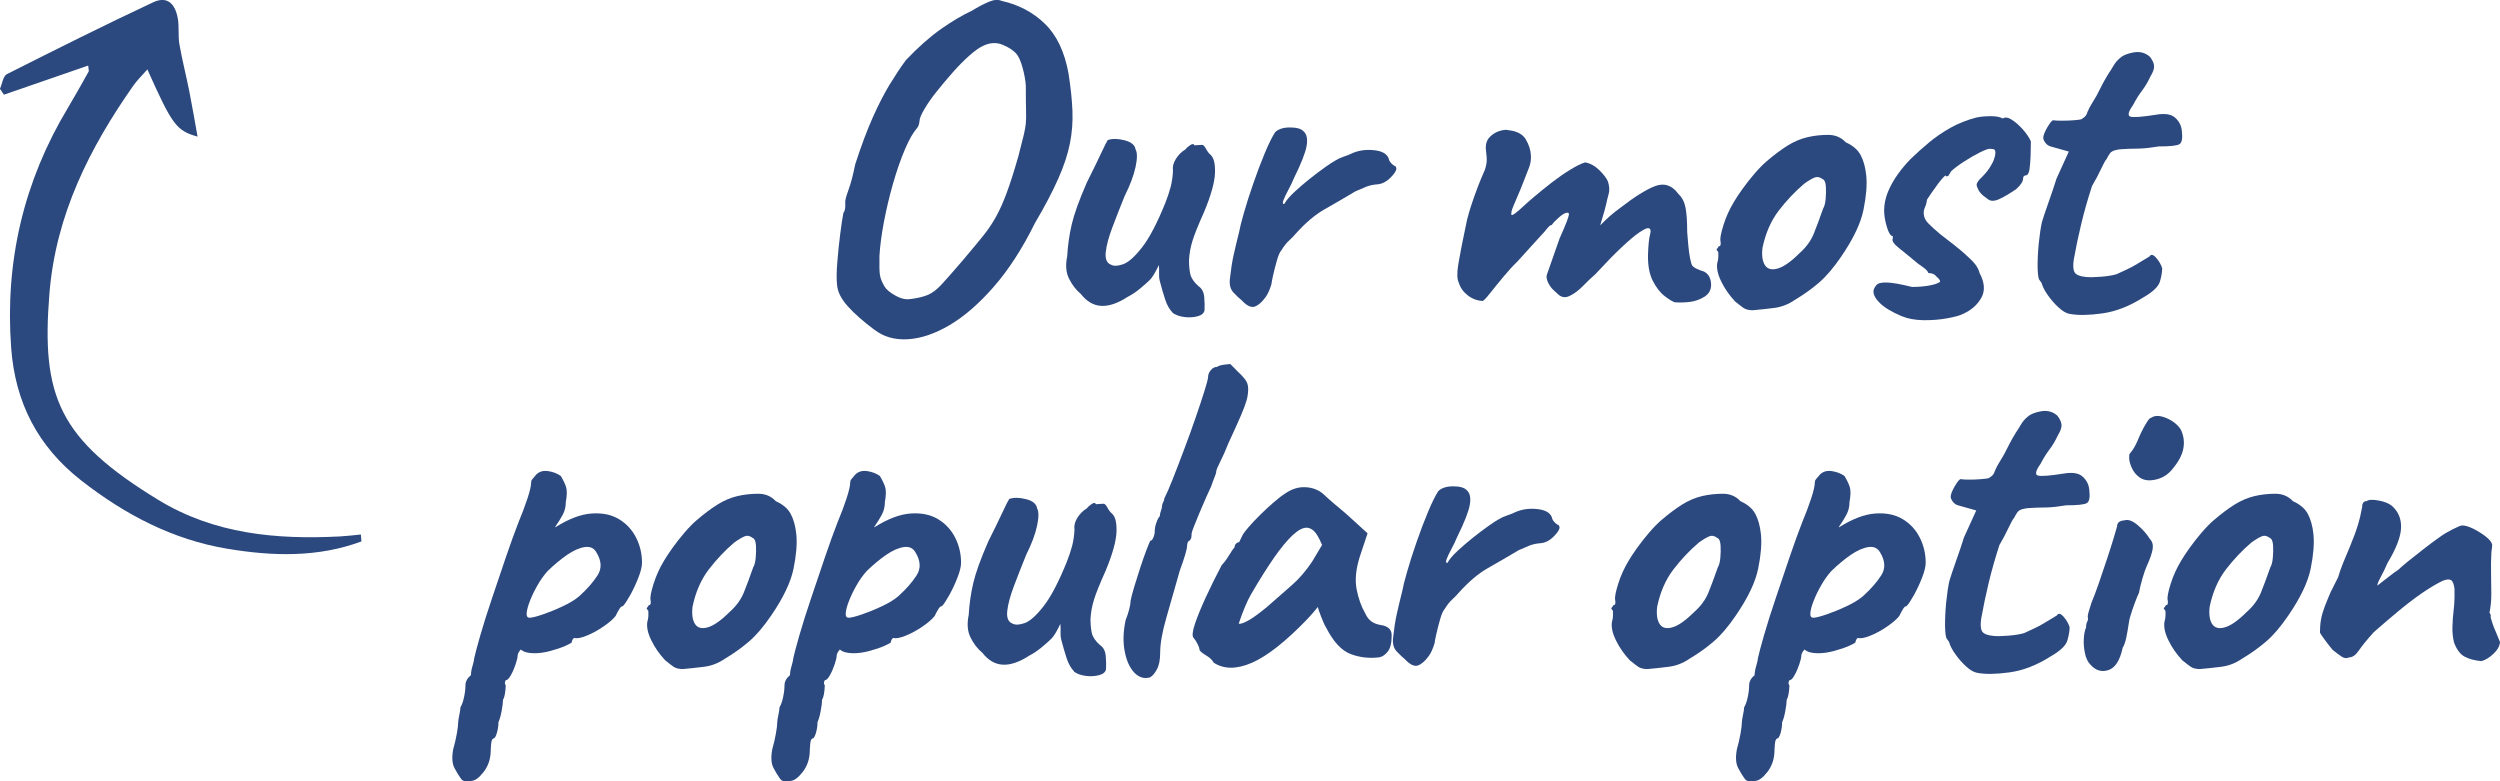
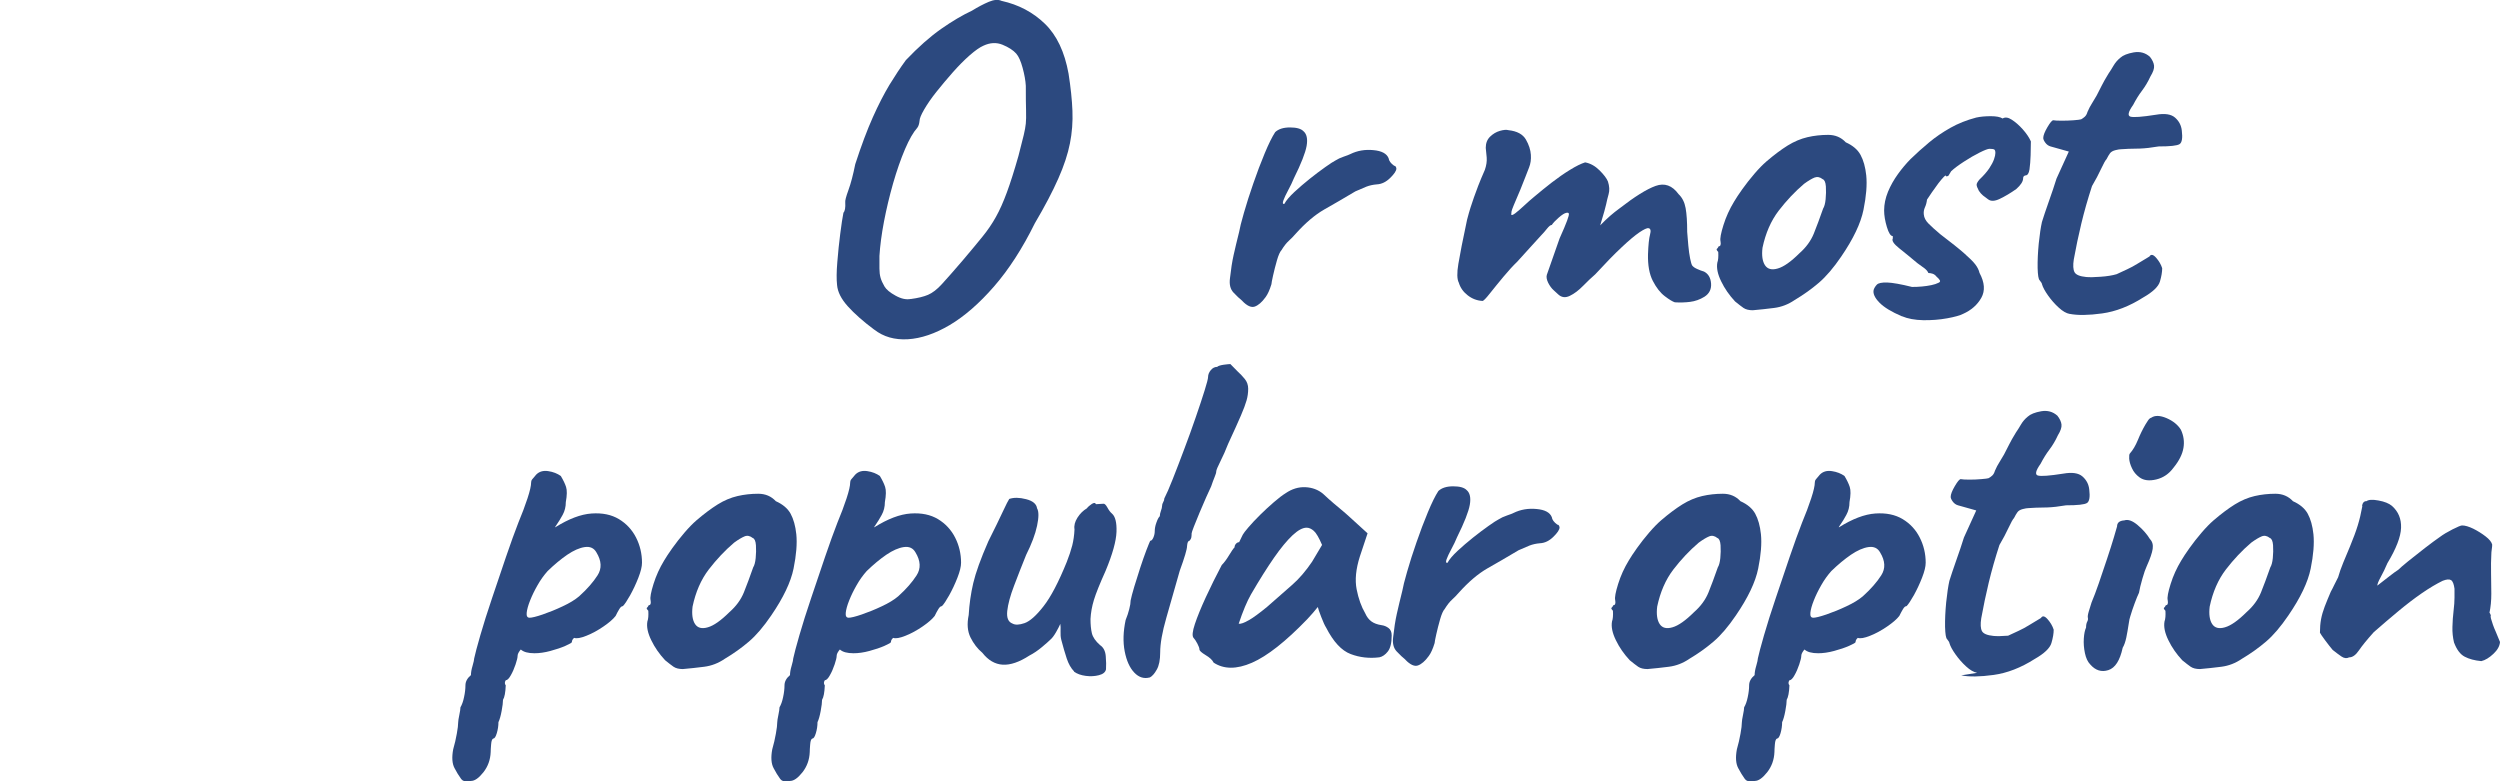
<svg xmlns="http://www.w3.org/2000/svg" id="Layer_1" viewBox="0 0 400 125">
  <defs>
    <style>.cls-1{fill:#2c497f;stroke-width:0px;}</style>
  </defs>
  <path class="cls-1" d="m139.91,52.77c-1.8-1.34-3.22-2.6-4.27-3.77-1.05-1.17-1.62-2.3-1.71-3.4-.1-.9-.09-2.11.04-3.66.12-1.54.28-3.06.47-4.55.19-1.49.36-2.61.51-3.36.24-.25.34-.8.29-1.64-.05-.25.12-.91.51-1.98.39-1.07.75-2.45,1.09-4.14.97-2.99,1.91-5.49,2.81-7.5.9-2.02,1.79-3.74,2.66-5.19.88-1.44,1.75-2.76,2.63-3.96,1.99-2.09,3.88-3.76,5.65-5,1.77-1.24,3.42-2.21,4.92-2.91.97-.6,1.87-1.07,2.7-1.42.83-.35,1.51-.4,2.04-.15,2.72.6,5.03,1.82,6.93,3.66,1.9,1.84,3.16,4.5,3.79,7.99.34,2.19.55,4.17.62,5.93.07,1.77-.06,3.51-.4,5.22-.34,1.72-.96,3.6-1.86,5.63-.9,2.04-2.15,4.43-3.76,7.16-1.99,4.03-4.17,7.4-6.53,10.11-2.36,2.71-4.72,4.76-7.07,6.16-2.36,1.39-4.59,2.15-6.71,2.28-2.12.12-3.9-.39-5.36-1.53Zm5.84-4.93c1.12-.15,2.03-.37,2.74-.67.7-.3,1.45-.87,2.22-1.72.78-.85,1.87-2.09,3.28-3.73,1.26-1.49,2.32-2.76,3.17-3.81.85-1.04,1.58-2.11,2.19-3.21.61-1.09,1.19-2.4,1.75-3.92.56-1.52,1.18-3.47,1.86-5.86.39-1.49.67-2.6.84-3.32.17-.72.28-1.33.33-1.83.05-.5.06-1.18.04-2.05-.03-.87-.04-2.2-.04-3.99-.05-.85-.22-1.8-.51-2.87-.29-1.07-.63-1.83-1.02-2.28-.49-.55-1.22-1.02-2.19-1.42-.97-.4-1.99-.35-3.06.15-.58.25-1.31.76-2.19,1.53-.88.77-1.78,1.68-2.7,2.72-.92,1.04-1.8,2.09-2.63,3.13-.83,1.04-1.48,1.99-1.97,2.84-.49.85-.73,1.44-.73,1.79-.05.5-.17.87-.36,1.12-.63.7-1.29,1.84-1.97,3.43-.68,1.59-1.31,3.41-1.9,5.45-.58,2.04-1.07,4.08-1.46,6.12-.39,2.04-.63,3.88-.73,5.52v2.02c0,.55.06,1.03.18,1.46.12.42.33.88.62,1.38.29.5.89,1,1.79,1.49.9.5,1.71.67,2.44.52Z" />
-   <path class="cls-1" d="m187.61,50.01c-.49-.5-.88-1.18-1.17-2.05-.29-.87-.58-1.88-.88-3.02-.1-.4-.13-.85-.11-1.34.02-.5.01-.9-.04-1.19-.15.35-.38.8-.69,1.34-.32.55-.62.95-.91,1.19-.2.2-.63.59-1.31,1.16-.68.57-1.36,1.03-2.04,1.38-1.6,1.04-3.03,1.53-4.27,1.46-1.24-.07-2.32-.71-3.25-1.9-.78-.65-1.41-1.47-1.9-2.46-.49-.99-.58-2.19-.29-3.58.1-1.74.34-3.44.73-5.11.39-1.67,1.19-3.89,2.41-6.68,1.02-2.04,1.8-3.63,2.33-4.78.53-1.14.88-1.82,1.02-2.02.73-.25,1.63-.24,2.7.04,1.07.27,1.65.76,1.75,1.46.29.5.29,1.43,0,2.8-.29,1.37-.88,2.92-1.75,4.66-.68,1.69-1.33,3.33-1.93,4.93-.61,1.59-.97,2.94-1.09,4.03-.12,1.09.16,1.77.84,2.02.44.25,1.08.22,1.93-.07.85-.3,1.86-1.19,3.03-2.69,1.17-1.49,2.41-3.86,3.72-7.09.39-.99.68-1.88.88-2.65.19-.77.32-1.63.36-2.57-.1-.6.06-1.22.47-1.87.41-.65.91-1.14,1.5-1.49.19-.25.46-.49.8-.71.34-.22.56-.21.66.04l1.17-.07c.19-.05.41.15.66.6.24.45.49.77.73.97.53.45.78,1.42.73,2.91-.05,1.49-.63,3.58-1.75,6.27-.92,2.04-1.54,3.58-1.86,4.63-.32,1.04-.5,2.07-.55,3.06,0,.9.07,1.65.22,2.28.15.62.58,1.26,1.31,1.9.53.35.84.93.91,1.75.07.82.08,1.53.04,2.13-.1.45-.47.76-1.13.93-.66.17-1.36.21-2.12.11-.75-.1-1.37-.32-1.86-.67Z" />
  <path class="cls-1" d="m198.77,48.14c-.44-.35-.91-.8-1.42-1.34-.51-.55-.69-1.32-.55-2.31.15-1.39.34-2.62.58-3.69.24-1.07.53-2.3.88-3.69.1-.6.35-1.62.77-3.06.41-1.44.91-3.01,1.5-4.7.58-1.69,1.19-3.3,1.82-4.81.63-1.52,1.19-2.65,1.68-3.4.53-.5,1.32-.75,2.37-.75s1.76.2,2.15.6c.53.45.7,1.23.51,2.35-.2,1.12-.88,2.85-2.04,5.19-.24.6-.55,1.23-.91,1.9-.36.67-.62,1.22-.77,1.64-.15.42-.1.61.15.56.29-.55.83-1.18,1.6-1.9.78-.72,1.6-1.43,2.48-2.13.88-.7,1.7-1.32,2.48-1.87.78-.55,1.31-.9,1.6-1.04.39-.25.84-.46,1.35-.63.51-.17.86-.31,1.06-.41,1.12-.55,2.35-.76,3.68-.63,1.34.12,2.15.56,2.44,1.31.05.4.34.8.88,1.19.19,0,.32.15.36.45,0,.35-.33.85-.98,1.49-.66.65-1.37,1-2.15,1.04-.63.05-1.19.18-1.68.37-.49.2-1.07.45-1.75.75-1.85,1.1-3.51,2.07-5,2.91-1.48.85-3,2.14-4.56,3.88-.34.4-.71.77-1.09,1.12-.39.35-.78.85-1.17,1.49-.24.25-.49.8-.73,1.64-.24.85-.45,1.65-.62,2.43-.17.77-.26,1.23-.26,1.38-.29.95-.61,1.64-.95,2.09-.58.8-1.16,1.29-1.71,1.49-.56.2-1.23-.1-2.01-.9Z" />
  <path class="cls-1" d="m267.98,48.37c-.34-.1-.88-.42-1.6-.97-.73-.55-1.37-1.37-1.93-2.46-.56-1.09-.81-2.51-.77-4.25.05-1.49.16-2.55.33-3.17.17-.62.08-.96-.25-1.01-.24-.05-.73.18-1.46.67-.73.5-1.68,1.29-2.84,2.39-1.17,1.09-2.58,2.54-4.23,4.33-.58.5-1.23,1.11-1.93,1.83-.71.72-1.41,1.26-2.12,1.6-.71.35-1.33.27-1.86-.22l-.73-.67c-.34-.3-.63-.7-.88-1.19-.24-.5-.32-.92-.22-1.27l2.04-5.82c.58-1.29.98-2.24,1.2-2.84.22-.6.32-.97.29-1.12-.03-.15-.16-.2-.4-.15-.29.05-.71.31-1.24.78-.54.47-.9.86-1.09,1.16-.2,0-.45.2-.77.6-.32.4-.62.75-.91,1.04-.29.3-.8.86-1.53,1.68-.73.82-1.51,1.68-2.33,2.57-.63.6-1.36,1.39-2.19,2.39-.83,1-1.56,1.89-2.19,2.69-.63.8-1.02,1.19-1.17,1.19-.88-.05-1.67-.35-2.37-.9-.71-.55-1.18-1.22-1.42-2.02-.29-.55-.32-1.55-.07-3.02.24-1.47.7-3.82,1.39-7.05.19-.75.38-1.39.55-1.94.17-.55.35-1.09.55-1.64.19-.55.43-1.17.69-1.87.27-.7.62-1.54,1.06-2.54.24-.7.34-1.36.29-1.98-.05-.62-.1-1.13-.15-1.53,0-.75.23-1.34.69-1.79.46-.45.98-.76,1.57-.93.58-.17,1.05-.21,1.39-.11,1.36.15,2.28.65,2.77,1.49.49.85.75,1.67.8,2.46.05.75-.05,1.42-.29,2.02-.24.6-.44,1.09-.58,1.49l-.8,2.02c-.49,1.15-.84,1.98-1.06,2.5-.22.52-.34.87-.37,1.04-.03.18-.04.34-.04.48.05.15.27.07.66-.22.39-.3.86-.71,1.42-1.23.56-.52,1.08-.98,1.57-1.38.88-.75,1.81-1.5,2.81-2.28,1-.77,1.98-1.46,2.95-2.05.97-.6,1.77-.99,2.41-1.19.83.15,1.59.57,2.3,1.27.7.7,1.15,1.29,1.35,1.79.24.75.28,1.42.11,2.02-.17.6-.3,1.15-.4,1.64-.05.2-.15.57-.29,1.12-.15.55-.37,1.29-.66,2.24.58-.6,1.12-1.11,1.6-1.53.49-.42.97-.81,1.46-1.16,2.43-1.89,4.36-3.1,5.8-3.62,1.43-.52,2.66-.09,3.68,1.31.58.55.96,1.29,1.13,2.24.17.95.25,2.21.25,3.81.05.65.11,1.37.18,2.16.07.8.17,1.49.29,2.09.12.6.23.97.33,1.12.15.2.41.39.8.56.39.18.75.31,1.09.41.68.35,1.06.98,1.13,1.9.07.92-.28,1.63-1.06,2.13-.73.45-1.5.72-2.3.82-.8.1-1.62.12-2.44.07Z" />
  <path class="cls-1" d="m280.46,49.64c-.63,0-1.13-.12-1.5-.37-.36-.25-.81-.6-1.35-1.04-.92-.99-1.67-2.06-2.22-3.21-.56-1.14-.77-2.14-.62-2.99.15-.4.19-.97.15-1.72-.24-.25-.32-.41-.22-.49.1-.07.19-.21.29-.41.29,0,.39-.27.29-.82-.1-.4.06-1.26.47-2.57.41-1.32.98-2.57,1.71-3.77.29-.5.73-1.16,1.31-1.98.58-.82,1.23-1.64,1.93-2.46.7-.82,1.35-1.48,1.93-1.98,1.21-1.04,2.35-1.89,3.39-2.54,1.05-.65,2.1-1.09,3.17-1.34,1.07-.25,2.18-.37,3.32-.37s2.08.4,2.81,1.19c1.12.5,1.91,1.17,2.37,2.02.46.85.77,1.94.91,3.28.15,1.49,0,3.32-.44,5.49s-1.63,4.66-3.57,7.5c-1.22,1.79-2.41,3.18-3.57,4.18-1.17,1-2.46,1.92-3.87,2.76-1.02.7-2.11,1.12-3.28,1.27-1.17.15-2.31.27-3.43.37Zm7.44-9.11c1.07-.94,1.83-1.99,2.3-3.13.46-1.14.96-2.49,1.5-4.03.19-.3.33-.8.4-1.49.07-.7.08-1.38.04-2.05-.05-.67-.22-1.06-.51-1.16-.44-.35-.88-.43-1.31-.26-.44.18-1,.51-1.68,1.01-1.46,1.24-2.81,2.68-4.05,4.29-1.24,1.62-2.1,3.6-2.59,5.93-.15,1.24-.01,2.18.4,2.8.41.62,1.09.8,2.04.52.95-.27,2.1-1.08,3.46-2.43Z" />
  <path class="cls-1" d="m304.31,50.61c-1.65-.7-2.86-1.43-3.61-2.2-.75-.77-1.06-1.46-.91-2.05.1-.3.27-.57.51-.82s.79-.36,1.64-.34c.85.03,2.18.26,3.98.71.53,0,1.07-.02,1.6-.07.53-.05,1.03-.12,1.5-.22.46-.1.84-.22,1.13-.37.24-.1.32-.24.22-.41-.1-.17-.27-.36-.51-.56-.19-.25-.41-.41-.66-.49-.24-.07-.46-.11-.66-.11-.1-.25-.3-.5-.62-.75-.32-.25-.69-.52-1.13-.82-1.07-.9-2.04-1.69-2.92-2.39-.88-.7-1.22-1.22-1.02-1.57v-.37c-.34,0-.66-.49-.95-1.46s-.44-1.85-.44-2.65c0-.99.21-1.99.62-2.99.41-.99.95-1.94,1.6-2.84s1.32-1.69,2.01-2.39c.92-.9,1.91-1.78,2.95-2.65,1.04-.87,2.19-1.65,3.43-2.35,1.24-.7,2.61-1.24,4.12-1.64.68-.15,1.46-.22,2.33-.22s1.51.12,1.9.37c.39-.25.88-.19,1.46.19.58.37,1.17.88,1.75,1.53.58.65,1.02,1.29,1.31,1.94,0,.6-.01,1.33-.04,2.2-.03.87-.09,1.63-.18,2.28-.1.65-.32.97-.66.97-.24.05-.36.2-.36.45,0,.5-.36,1.07-1.09,1.72-.92.65-1.8,1.17-2.63,1.57-.83.4-1.46.42-1.9.07-.29-.2-.56-.4-.8-.6-.24-.2-.46-.45-.66-.75-.24-.45-.36-.77-.36-.97s.15-.47.44-.82c.68-.65,1.2-1.24,1.57-1.79.36-.55.62-1.03.77-1.46.15-.42.22-.76.22-1.01,0-.3-.06-.48-.18-.56-.12-.07-.38-.11-.77-.11-.24,0-.77.2-1.57.6-.8.4-1.64.88-2.52,1.46-.88.57-1.56,1.08-2.04,1.53-.2.35-.33.57-.4.67-.07.1-.21.15-.4.15,0-.2-.12-.17-.36.07s-.54.6-.88,1.04c-.34.45-.68.92-1.02,1.42-.34.5-.61.9-.8,1.19-.05.45-.16.86-.33,1.23-.17.37-.23.76-.18,1.16.05.5.29.97.73,1.42.44.45,1.07,1.02,1.9,1.72,1.7,1.29,2.98,2.31,3.83,3.06.85.75,1.45,1.34,1.79,1.79.34.45.56.9.66,1.34.83,1.54.92,2.87.29,3.99-.63,1.12-1.6,1.98-2.92,2.57-.49.25-1.34.49-2.55.71-1.22.22-2.49.32-3.83.3-1.34-.03-2.47-.24-3.39-.63Z" />
  <path class="cls-1" d="m331.15,50.23c-.54-.1-1.12-.43-1.75-1.01-.63-.57-1.2-1.22-1.71-1.94-.51-.72-.84-1.33-.98-1.83,0-.1-.12-.3-.36-.6-.19-.15-.3-.81-.33-1.98-.02-1.17.04-2.47.18-3.92.15-1.44.32-2.59.51-3.43.24-.8.61-1.88,1.09-3.25.49-1.37.9-2.6,1.24-3.69l1.97-4.33-2.92-.82c-.34-.1-.62-.3-.84-.6-.22-.3-.33-.55-.33-.75,0-.4.22-.97.66-1.72.44-.75.75-1.12.95-1.12.24.05.69.07,1.35.07s1.3-.02,1.93-.07c.63-.05,1.02-.1,1.17-.15.19-.1.39-.24.58-.41.19-.17.34-.43.44-.78.24-.55.46-.97.66-1.27.19-.3.46-.75.8-1.34.34-.65.62-1.19.84-1.64.22-.45.57-1.07,1.06-1.87.24-.35.51-.77.8-1.27.29-.5.66-.92,1.09-1.27.44-.4,1.15-.68,2.15-.86,1-.17,1.86.06,2.59.71.39.5.61.97.66,1.42.05.45-.15,1.02-.58,1.72-.39.85-.84,1.6-1.35,2.28-.51.67-.98,1.43-1.42,2.28-.78,1.09-.92,1.72-.44,1.87.49.15,1.85.05,4.08-.3,1.41-.25,2.43-.1,3.06.45.63.55,1,1.24,1.09,2.09.15,1.19.02,1.92-.36,2.16-.39.25-1.51.37-3.35.37-1.17.2-2.16.31-2.99.34-.83.03-1.43.04-1.82.04-.63.05-1.05.07-1.24.07s-.49.05-.88.15c-.39.1-.67.26-.84.48-.17.22-.35.54-.55.93-.19.2-.49.72-.88,1.57-.39.85-.88,1.77-1.46,2.76-.68,2.09-1.25,4.09-1.71,6.01-.46,1.92-.86,3.82-1.2,5.71-.15.95-.11,1.63.11,2.05.22.42.84.68,1.86.78.53.05,1.31.04,2.33-.04,1.02-.07,1.87-.21,2.55-.41.53-.25,1.09-.51,1.68-.78.58-.27,1.12-.56,1.6-.86.44-.25,1.09-.65,1.97-1.19.24-.4.59-.34,1.06.19.46.52.79,1.08.98,1.68,0,.6-.12,1.31-.36,2.13-.24.82-1.14,1.68-2.7,2.57-2.19,1.39-4.38,2.24-6.56,2.54s-3.91.32-5.18.07Z" />
  <path class="cls-1" d="m75.36,124.96c-.2,0-.47.01-.84.04-.36.02-.67-.19-.91-.63-.2-.25-.49-.73-.88-1.46-.39-.72-.46-1.73-.22-3.02.24-.85.44-1.68.58-2.5.15-.82.22-1.43.22-1.83,0-.2.06-.59.18-1.16.12-.57.18-.98.18-1.23.24-.4.44-.95.58-1.64.15-.7.22-1.32.22-1.87,0-.6.29-1.15.88-1.64,0-.4.08-.9.26-1.49.17-.6.26-.99.26-1.19.15-.7.47-1.93.98-3.69.51-1.77,1.14-3.77,1.9-6.01.75-2.24,1.5-4.43,2.22-6.57.73-2.14,1.39-3.96,1.97-5.45.58-1.39,1.07-2.69,1.46-3.88.39-1.19.58-2.04.58-2.54,0-.2.05-.36.15-.48.1-.12.32-.39.66-.78.49-.5,1.13-.68,1.93-.56.8.12,1.47.39,2.01.78.39.65.67,1.23.84,1.75.17.52.16,1.33-.04,2.43,0,.75-.17,1.43-.51,2.05-.34.62-.65,1.12-.91,1.49-.27.37-.35.54-.26.48,2.14-1.34,4.07-2.08,5.8-2.2,1.73-.12,3.18.18,4.38.9,1.19.72,2.1,1.7,2.74,2.95.63,1.24.95,2.59.95,4.03,0,.6-.19,1.39-.58,2.39-.39,1-.83,1.93-1.31,2.8-.49.87-.88,1.46-1.17,1.75-.19,0-.39.16-.58.49-.2.32-.39.68-.58,1.08-.39.5-1.03,1.06-1.93,1.68-.9.62-1.81,1.12-2.74,1.49-.92.37-1.58.48-1.97.34-.24.2-.36.42-.36.67,0,.1-.34.3-1.02.6-.68.3-1.48.57-2.41.82-.92.25-1.78.37-2.55.37-1.02,0-1.75-.2-2.19-.6-.1.1-.21.25-.33.45-.12.2-.18.37-.18.52,0,.3-.11.77-.33,1.42-.22.65-.47,1.23-.77,1.75-.29.52-.56.78-.8.78-.19.3-.19.57,0,.82-.05,1.14-.19,1.91-.44,2.31,0,.4-.07.99-.22,1.79-.15.8-.32,1.39-.51,1.79,0,.6-.09,1.18-.26,1.75-.17.57-.35.86-.55.86-.19.05-.32.36-.36.93-.05.57-.07.98-.07,1.23-.05,1.24-.44,2.32-1.17,3.25-.73.92-1.39,1.38-1.97,1.38Zm9.34-26.12c.39,0,1.09-.17,2.12-.52,1.02-.35,2.09-.78,3.21-1.31,1.12-.52,1.99-1.06,2.63-1.6,1.26-1.14,2.25-2.26,2.95-3.36.7-1.09.64-2.31-.18-3.66-.39-.7-1.01-.98-1.86-.86-.85.12-1.79.54-2.81,1.23-1.02.7-2.07,1.57-3.14,2.61-.58.65-1.12,1.39-1.6,2.24-.49.85-.89,1.67-1.2,2.46-.32.8-.5,1.46-.55,1.98-.05.52.1.78.44.78Z" />
  <path class="cls-1" d="m109.27,107.05c-.63,0-1.13-.12-1.5-.37-.36-.25-.81-.6-1.35-1.04-.92-.99-1.67-2.06-2.22-3.21-.56-1.14-.77-2.14-.62-2.99.15-.4.19-.97.15-1.72-.24-.25-.32-.41-.22-.48.1-.07.19-.21.29-.41.29,0,.39-.27.29-.82-.1-.4.06-1.26.47-2.57.41-1.32.98-2.57,1.71-3.77.29-.5.73-1.16,1.31-1.98.58-.82,1.23-1.64,1.93-2.46.7-.82,1.35-1.48,1.93-1.98,1.21-1.04,2.35-1.89,3.39-2.54,1.04-.65,2.1-1.09,3.17-1.34,1.07-.25,2.18-.37,3.32-.37s2.08.4,2.81,1.19c1.12.5,1.91,1.17,2.37,2.01.46.85.77,1.94.91,3.28.15,1.49,0,3.32-.44,5.49-.44,2.16-1.63,4.66-3.57,7.5-1.22,1.79-2.41,3.19-3.57,4.18-1.17,1-2.46,1.92-3.87,2.76-1.02.7-2.12,1.12-3.28,1.27-1.17.15-2.31.27-3.43.37Zm7.44-9.11c1.07-.94,1.83-1.99,2.3-3.13.46-1.14.96-2.49,1.5-4.03.19-.3.33-.8.4-1.49.07-.7.08-1.38.04-2.05-.05-.67-.22-1.06-.51-1.16-.44-.35-.88-.44-1.31-.26-.44.18-1,.51-1.68,1.01-1.46,1.24-2.81,2.68-4.05,4.29-1.24,1.62-2.1,3.6-2.59,5.93-.15,1.24-.01,2.18.4,2.8.41.62,1.09.8,2.04.52.95-.27,2.1-1.08,3.46-2.43Z" />
  <path class="cls-1" d="m126.41,124.96c-.2,0-.47.01-.84.04-.36.02-.67-.19-.91-.63-.2-.25-.49-.73-.88-1.46-.39-.72-.46-1.73-.22-3.02.24-.85.44-1.68.58-2.5.15-.82.22-1.43.22-1.83,0-.2.06-.59.18-1.16.12-.57.18-.98.18-1.23.24-.4.44-.95.58-1.64.15-.7.22-1.32.22-1.87,0-.6.29-1.15.88-1.64,0-.4.08-.9.26-1.49.17-.6.26-.99.26-1.19.15-.7.47-1.93.98-3.69.51-1.77,1.14-3.77,1.9-6.01.75-2.24,1.5-4.43,2.22-6.57.73-2.14,1.39-3.96,1.97-5.45.58-1.39,1.07-2.69,1.46-3.88.39-1.19.58-2.04.58-2.54,0-.2.05-.36.15-.48.1-.12.32-.39.66-.78.49-.5,1.13-.68,1.93-.56.8.12,1.47.39,2.01.78.39.65.67,1.23.84,1.75.17.52.16,1.33-.04,2.43,0,.75-.17,1.43-.51,2.05-.34.62-.65,1.12-.91,1.49-.27.37-.35.54-.26.48,2.14-1.34,4.07-2.08,5.8-2.2,1.73-.12,3.18.18,4.38.9,1.19.72,2.1,1.7,2.74,2.95.63,1.24.95,2.59.95,4.03,0,.6-.19,1.39-.58,2.39-.39,1-.83,1.93-1.31,2.8-.49.87-.88,1.46-1.17,1.75-.19,0-.39.16-.58.49-.2.32-.39.68-.58,1.08-.39.5-1.03,1.06-1.93,1.68-.9.62-1.81,1.12-2.74,1.49-.92.37-1.58.48-1.97.34-.24.2-.36.42-.36.67,0,.1-.34.3-1.02.6-.68.3-1.48.57-2.41.82-.92.25-1.78.37-2.55.37-1.02,0-1.75-.2-2.19-.6-.1.1-.21.25-.33.45-.12.2-.18.37-.18.52,0,.3-.11.77-.33,1.42-.22.65-.47,1.23-.77,1.75-.29.52-.56.78-.8.78-.19.3-.19.57,0,.82-.05,1.14-.19,1.91-.44,2.31,0,.4-.07.99-.22,1.79-.15.8-.32,1.39-.51,1.79,0,.6-.09,1.18-.26,1.75-.17.57-.35.86-.55.86-.19.05-.32.36-.36.93-.05.57-.07.98-.07,1.23-.05,1.24-.44,2.32-1.17,3.25-.73.92-1.39,1.38-1.97,1.38Zm9.34-26.12c.39,0,1.09-.17,2.12-.52,1.02-.35,2.09-.78,3.21-1.31,1.12-.52,1.99-1.06,2.63-1.6,1.26-1.14,2.25-2.26,2.95-3.36.7-1.09.64-2.31-.18-3.66-.39-.7-1.01-.98-1.86-.86-.85.12-1.79.54-2.81,1.23-1.02.7-2.07,1.57-3.14,2.61-.58.65-1.12,1.39-1.6,2.24-.49.85-.89,1.67-1.2,2.46-.32.8-.5,1.46-.55,1.98-.05.52.1.78.44.78Z" />
  <path class="cls-1" d="m171.85,107.42c-.49-.5-.88-1.18-1.17-2.05-.29-.87-.58-1.88-.88-3.02-.1-.4-.13-.85-.11-1.34.02-.5.01-.9-.04-1.19-.15.35-.38.8-.69,1.34-.32.55-.62.95-.91,1.19-.2.2-.63.59-1.31,1.16-.68.57-1.36,1.03-2.04,1.38-1.6,1.04-3.03,1.53-4.27,1.46-1.24-.08-2.32-.71-3.25-1.9-.78-.65-1.41-1.47-1.9-2.46-.49-.99-.58-2.19-.29-3.58.1-1.74.34-3.44.73-5.11.39-1.67,1.19-3.89,2.41-6.68,1.02-2.04,1.8-3.63,2.33-4.78.53-1.14.88-1.82,1.02-2.01.73-.25,1.63-.24,2.7.04,1.07.27,1.65.76,1.75,1.46.29.5.29,1.43,0,2.8-.29,1.37-.88,2.92-1.75,4.66-.68,1.69-1.33,3.33-1.93,4.93-.61,1.59-.97,2.94-1.09,4.03-.12,1.1.16,1.77.84,2.02.44.25,1.08.22,1.93-.07.85-.3,1.86-1.19,3.03-2.69,1.17-1.49,2.41-3.86,3.72-7.09.39-.99.68-1.88.88-2.65.19-.77.32-1.63.36-2.57-.1-.6.06-1.22.47-1.87.41-.65.91-1.14,1.5-1.49.19-.25.46-.48.8-.71.34-.22.56-.21.66.04l1.17-.07c.19-.05.41.15.66.6.24.45.49.77.73.97.53.45.78,1.42.73,2.91-.05,1.49-.63,3.58-1.75,6.27-.92,2.04-1.54,3.58-1.86,4.63-.32,1.04-.5,2.07-.55,3.06,0,.9.07,1.65.22,2.28.15.62.58,1.26,1.31,1.9.53.35.84.93.91,1.75.07.82.08,1.53.04,2.13-.1.45-.47.76-1.13.93-.66.17-1.36.21-2.12.11-.75-.1-1.37-.32-1.86-.67Z" />
  <path class="cls-1" d="m183.96,108.39c-.92.25-1.75-.01-2.48-.78s-1.24-1.9-1.53-3.4-.24-3.16.15-5c.24-.6.44-1.18.58-1.75.15-.57.22-1.03.22-1.38.1-.5.29-1.23.58-2.2.29-.97.61-1.98.95-3.02.34-1.04.67-1.98.98-2.8.32-.82.52-1.33.62-1.53.19,0,.36-.17.51-.52.15-.35.22-.7.22-1.04,0-.4.08-.85.26-1.34.17-.5.35-.85.55-1.04,0-.25.06-.53.18-.86.12-.32.18-.58.18-.78s.06-.4.18-.6c.12-.2.18-.4.18-.6.34-.65.79-1.68,1.35-3.1.56-1.42,1.17-3,1.82-4.74.66-1.74,1.28-3.46,1.86-5.15.58-1.69,1.06-3.12,1.42-4.29.36-1.17.55-1.88.55-2.13,0-.4.15-.77.44-1.12.29-.35.63-.52,1.02-.52.15-.15.49-.26,1.02-.34.53-.07.9-.11,1.09-.11.39.4.78.8,1.17,1.19.39.35.77.75,1.13,1.19s.55.97.55,1.57c0,.65-.09,1.27-.26,1.87-.17.6-.47,1.41-.91,2.43-.44,1.02-1.12,2.53-2.04,4.52-.39,1-.8,1.93-1.24,2.8-.44.87-.66,1.41-.66,1.6s-.09.5-.26.9c-.17.4-.35.9-.55,1.49-.2.4-.46.98-.8,1.75-.34.77-.69,1.59-1.06,2.46-.36.87-.67,1.62-.91,2.24-.24.62-.36.98-.36,1.08,0,.2-.01.4-.04.6-.03.2-.13.4-.33.6-.19,0-.32.27-.36.82,0,.5-.39,1.82-1.17,3.96-.78,2.74-1.5,5.25-2.15,7.54-.66,2.29-.98,4.13-.98,5.52,0,1.19-.18,2.12-.55,2.76-.36.65-.74,1.07-1.13,1.27Z" />
  <path class="cls-1" d="m194.17,106c-.19-.4-.62-.8-1.28-1.19-.66-.4-.98-.7-.98-.9s-.11-.51-.33-.93c-.22-.42-.43-.73-.62-.93-.24-.3-.17-1.03.22-2.2.39-1.17.97-2.6,1.75-4.29.78-1.69,1.63-3.41,2.55-5.15.39-.4.78-.92,1.17-1.57.39-.65.68-1.07.88-1.27,0-.2.07-.39.22-.56.15-.17.32-.26.51-.26l.58-1.19c.1-.2.4-.6.91-1.19.51-.6,1.13-1.26,1.86-1.98.73-.72,1.47-1.41,2.22-2.05.75-.65,1.37-1.12,1.86-1.42,1.02-.7,2.08-1.02,3.17-.97,1.09.05,2.03.4,2.81,1.04.15.15.47.45.98.9.51.45,1.09.95,1.75,1.49.66.55,1.23,1.04,1.71,1.49l2.7,2.46-1.24,3.73c-.63,1.99-.8,3.73-.51,5.22.29,1.49.75,2.79,1.39,3.88.24.55.57.97.98,1.27.41.3.96.5,1.64.6.39.05.75.2,1.09.45.34.25.51.65.51,1.19,0,1.19-.21,2.05-.62,2.57-.41.52-.86.83-1.35.93-1.6.2-3.14.03-4.59-.52-1.46-.55-2.77-1.96-3.94-4.25-.2-.3-.45-.86-.77-1.68-.32-.82-.5-1.35-.55-1.6-.19.25-.45.56-.77.93-.32.37-.62.71-.91,1.01-3.45,3.58-6.41,5.91-8.86,6.98-2.46,1.07-4.51,1.06-6.16-.04Zm5.62-6.75c.73-.42,1.7-1.13,2.92-2.13,1.65-1.44,3.01-2.64,4.08-3.58,1.07-.94,2.12-2.16,3.14-3.66l1.6-2.69c-.49-1.14-.92-1.89-1.31-2.24-.39-.35-.78-.52-1.17-.52-.63,0-1.39.41-2.26,1.23s-1.86,2.01-2.95,3.58c-1.09,1.57-2.32,3.52-3.68,5.86-.63,1.1-1.29,2.66-1.97,4.7.34.05.88-.14,1.6-.56Z" />
  <path class="cls-1" d="m224.88,105.56c-.44-.35-.91-.8-1.42-1.34-.51-.55-.69-1.32-.55-2.31.15-1.39.34-2.62.58-3.69.24-1.07.53-2.3.88-3.69.1-.6.35-1.62.77-3.06.41-1.44.91-3.01,1.5-4.7.58-1.69,1.19-3.3,1.82-4.81.63-1.52,1.19-2.65,1.68-3.4.53-.5,1.32-.75,2.37-.75s1.76.2,2.15.6c.53.45.7,1.23.51,2.35-.2,1.12-.88,2.85-2.04,5.19-.24.6-.55,1.23-.91,1.9-.36.67-.62,1.22-.77,1.64-.15.42-.1.61.15.56.29-.55.83-1.18,1.6-1.9.78-.72,1.6-1.43,2.48-2.13.88-.7,1.7-1.32,2.48-1.87.78-.55,1.31-.9,1.6-1.04.39-.25.84-.46,1.35-.63.51-.17.86-.31,1.06-.41,1.12-.55,2.35-.76,3.68-.63,1.34.12,2.15.56,2.44,1.31.05.4.34.8.88,1.19.19,0,.32.15.36.45,0,.35-.33.85-.98,1.49-.66.65-1.37,1-2.15,1.04-.63.05-1.19.18-1.68.37-.49.2-1.07.45-1.75.75-1.85,1.1-3.51,2.07-5,2.91-1.48.85-3,2.14-4.56,3.88-.34.4-.71.77-1.09,1.12-.39.35-.78.85-1.17,1.49-.24.25-.49.8-.73,1.64-.24.85-.45,1.65-.62,2.43-.17.77-.26,1.23-.26,1.38-.29.95-.61,1.64-.95,2.09-.58.8-1.16,1.29-1.71,1.49-.56.2-1.23-.1-2.01-.9Z" />
  <path class="cls-1" d="m263.61,107.05c-.63,0-1.13-.12-1.5-.37-.36-.25-.81-.6-1.35-1.04-.92-.99-1.67-2.06-2.22-3.21-.56-1.14-.77-2.14-.62-2.99.15-.4.19-.97.15-1.72-.24-.25-.32-.41-.22-.48.1-.07.19-.21.29-.41.29,0,.39-.27.29-.82-.1-.4.06-1.26.47-2.57.41-1.32.98-2.57,1.71-3.77.29-.5.73-1.16,1.31-1.98.58-.82,1.23-1.64,1.93-2.46.7-.82,1.35-1.48,1.93-1.98,1.21-1.04,2.35-1.89,3.39-2.54,1.05-.65,2.1-1.09,3.17-1.34,1.07-.25,2.18-.37,3.32-.37s2.08.4,2.81,1.19c1.12.5,1.91,1.17,2.37,2.01.46.85.77,1.94.91,3.28.15,1.49,0,3.32-.44,5.49s-1.63,4.66-3.57,7.5c-1.22,1.79-2.41,3.19-3.57,4.18-1.17,1-2.46,1.92-3.87,2.76-1.02.7-2.11,1.12-3.28,1.27-1.17.15-2.31.27-3.43.37Zm7.44-9.11c1.07-.94,1.83-1.99,2.3-3.13.46-1.14.96-2.49,1.5-4.03.19-.3.33-.8.4-1.49.07-.7.08-1.38.04-2.05-.05-.67-.22-1.06-.51-1.16-.44-.35-.88-.44-1.31-.26-.44.18-1,.51-1.68,1.01-1.46,1.24-2.81,2.68-4.05,4.29-1.24,1.62-2.1,3.6-2.59,5.93-.15,1.24-.01,2.18.4,2.8.41.62,1.09.8,2.04.52.95-.27,2.1-1.08,3.46-2.43Z" />
  <path class="cls-1" d="m280.75,124.96c-.19,0-.47.01-.84.04-.36.02-.67-.19-.91-.63-.19-.25-.49-.73-.88-1.46-.39-.72-.46-1.73-.22-3.02.24-.85.44-1.68.58-2.5.15-.82.22-1.43.22-1.83,0-.2.06-.59.18-1.16.12-.57.18-.98.18-1.23.24-.4.44-.95.58-1.64.15-.7.22-1.32.22-1.87,0-.6.29-1.15.88-1.64,0-.4.08-.9.26-1.49.17-.6.26-.99.26-1.19.15-.7.47-1.93.98-3.69.51-1.77,1.14-3.77,1.9-6.01.75-2.24,1.5-4.43,2.22-6.57.73-2.14,1.39-3.96,1.97-5.45.58-1.39,1.07-2.69,1.46-3.88.39-1.19.58-2.04.58-2.54,0-.2.05-.36.15-.48.1-.12.32-.39.66-.78.49-.5,1.13-.68,1.93-.56.8.12,1.47.39,2.01.78.39.65.67,1.23.84,1.75.17.52.16,1.33-.04,2.43,0,.75-.17,1.43-.51,2.05-.34.62-.64,1.12-.91,1.49-.27.37-.35.54-.25.48,2.14-1.34,4.07-2.08,5.8-2.2,1.73-.12,3.18.18,4.38.9,1.19.72,2.1,1.7,2.73,2.95.63,1.24.95,2.59.95,4.03,0,.6-.19,1.39-.58,2.39-.39,1-.83,1.93-1.31,2.8-.49.87-.88,1.46-1.17,1.75-.2,0-.39.16-.58.49-.19.32-.39.68-.58,1.08-.39.5-1.03,1.06-1.93,1.68-.9.62-1.81,1.12-2.74,1.49-.92.37-1.58.48-1.97.34-.24.2-.36.42-.36.67,0,.1-.34.3-1.02.6-.68.3-1.48.57-2.41.82-.92.25-1.78.37-2.55.37-1.02,0-1.75-.2-2.19-.6-.1.1-.21.25-.33.45-.12.2-.18.37-.18.52,0,.3-.11.77-.33,1.42-.22.65-.47,1.23-.77,1.75-.29.52-.56.78-.8.78-.2.3-.2.57,0,.82-.05,1.14-.2,1.91-.44,2.31,0,.4-.07.99-.22,1.79-.15.8-.32,1.39-.51,1.79,0,.6-.09,1.18-.25,1.75-.17.57-.35.86-.55.86-.19.05-.32.36-.36.93-.05.57-.07.98-.07,1.23-.05,1.24-.44,2.32-1.17,3.25-.73.92-1.39,1.38-1.97,1.38Zm9.34-26.12c.39,0,1.09-.17,2.12-.52,1.02-.35,2.09-.78,3.21-1.31,1.12-.52,1.99-1.06,2.63-1.6,1.26-1.14,2.25-2.26,2.95-3.36.7-1.09.64-2.31-.18-3.66-.39-.7-1.01-.98-1.86-.86-.85.12-1.79.54-2.81,1.23-1.02.7-2.07,1.57-3.14,2.61-.58.65-1.12,1.39-1.6,2.24-.49.85-.89,1.67-1.2,2.46-.32.8-.5,1.46-.55,1.98-.05.52.1.78.44.78Z" />
-   <path class="cls-1" d="m316.34,107.65c-.54-.1-1.12-.43-1.75-1.01-.63-.57-1.2-1.22-1.71-1.94-.51-.72-.84-1.33-.98-1.83,0-.1-.12-.3-.36-.6-.19-.15-.3-.81-.33-1.98-.02-1.17.04-2.47.18-3.92.15-1.44.32-2.59.51-3.43.24-.79.61-1.88,1.09-3.25.49-1.37.9-2.6,1.24-3.69l1.97-4.33-2.92-.82c-.34-.1-.62-.3-.84-.6-.22-.3-.33-.55-.33-.75,0-.4.22-.97.66-1.72.44-.75.75-1.12.95-1.12.24.05.69.08,1.35.08s1.3-.02,1.93-.08c.63-.05,1.02-.1,1.17-.15.19-.1.39-.24.58-.41.19-.17.34-.44.44-.78.24-.55.46-.97.66-1.27.19-.3.46-.75.8-1.34.34-.65.62-1.19.84-1.64.22-.45.57-1.07,1.06-1.87.24-.35.51-.77.8-1.27.29-.5.66-.92,1.09-1.27.44-.4,1.15-.68,2.15-.86,1-.17,1.86.06,2.59.71.39.5.61.97.66,1.42.05.45-.15,1.02-.58,1.72-.39.85-.84,1.61-1.35,2.28-.51.67-.98,1.43-1.42,2.28-.78,1.09-.92,1.72-.44,1.87.49.15,1.85.05,4.08-.3,1.41-.25,2.43-.1,3.06.45.63.55,1,1.24,1.09,2.09.15,1.19.02,1.92-.36,2.16-.39.25-1.51.37-3.35.37-1.17.2-2.16.31-2.99.34-.83.03-1.43.04-1.82.04-.63.05-1.05.07-1.24.07s-.49.05-.88.15c-.39.1-.67.26-.84.49-.17.22-.35.54-.55.93-.19.2-.49.72-.88,1.57-.39.85-.88,1.77-1.46,2.76-.68,2.09-1.25,4.09-1.71,6.01-.46,1.92-.86,3.82-1.2,5.71-.15.95-.11,1.63.11,2.05.22.42.84.68,1.86.78.53.05,1.31.04,2.33-.04s1.87-.21,2.55-.41c.53-.25,1.09-.51,1.68-.78.58-.27,1.12-.56,1.6-.86.44-.25,1.09-.65,1.97-1.19.24-.4.59-.34,1.06.19.46.52.79,1.08.98,1.68,0,.6-.12,1.31-.36,2.13-.24.82-1.14,1.68-2.7,2.57-2.19,1.39-4.38,2.24-6.56,2.54s-3.91.32-5.18.07Z" />
+   <path class="cls-1" d="m316.34,107.65c-.54-.1-1.12-.43-1.75-1.01-.63-.57-1.2-1.22-1.71-1.94-.51-.72-.84-1.33-.98-1.83,0-.1-.12-.3-.36-.6-.19-.15-.3-.81-.33-1.98-.02-1.17.04-2.47.18-3.92.15-1.44.32-2.59.51-3.43.24-.79.61-1.88,1.09-3.25.49-1.37.9-2.6,1.24-3.69l1.97-4.33-2.92-.82c-.34-.1-.62-.3-.84-.6-.22-.3-.33-.55-.33-.75,0-.4.22-.97.66-1.72.44-.75.75-1.12.95-1.12.24.05.69.08,1.35.08s1.3-.02,1.93-.08c.63-.05,1.02-.1,1.17-.15.19-.1.39-.24.58-.41.19-.17.34-.44.44-.78.24-.55.46-.97.66-1.27.19-.3.46-.75.8-1.34.34-.65.62-1.19.84-1.64.22-.45.57-1.07,1.06-1.87.24-.35.51-.77.8-1.27.29-.5.66-.92,1.09-1.27.44-.4,1.15-.68,2.15-.86,1-.17,1.86.06,2.59.71.39.5.61.97.66,1.42.05.45-.15,1.02-.58,1.72-.39.85-.84,1.61-1.35,2.28-.51.67-.98,1.43-1.42,2.28-.78,1.09-.92,1.72-.44,1.87.49.15,1.85.05,4.08-.3,1.41-.25,2.43-.1,3.06.45.63.55,1,1.24,1.09,2.09.15,1.19.02,1.92-.36,2.16-.39.25-1.51.37-3.35.37-1.17.2-2.16.31-2.99.34-.83.03-1.43.04-1.82.04-.63.05-1.05.07-1.24.07s-.49.05-.88.15c-.39.1-.67.26-.84.49-.17.22-.35.54-.55.93-.19.2-.49.72-.88,1.57-.39.85-.88,1.77-1.46,2.76-.68,2.09-1.25,4.09-1.71,6.01-.46,1.92-.86,3.82-1.2,5.71-.15.95-.11,1.63.11,2.05.22.42.84.68,1.86.78.53.05,1.31.04,2.33-.04c.53-.25,1.09-.51,1.68-.78.58-.27,1.12-.56,1.6-.86.44-.25,1.09-.65,1.97-1.19.24-.4.59-.34,1.06.19.46.52.79,1.08.98,1.68,0,.6-.12,1.31-.36,2.13-.24.82-1.14,1.68-2.7,2.57-2.19,1.39-4.38,2.24-6.56,2.54s-3.91.32-5.18.07Z" />
  <path class="cls-1" d="m334.43,106.3c-.39-.4-.67-.99-.84-1.79-.17-.8-.23-1.58-.18-2.35.05-.77.17-1.35.36-1.75,0-.4.06-.71.18-.93.12-.22.16-.43.11-.63-.05-.2,0-.55.15-1.04.15-.5.29-.97.44-1.42.34-.8.73-1.83,1.17-3.1.44-1.27.88-2.56,1.31-3.88.44-1.32.8-2.46,1.09-3.43.29-.97.46-1.55.51-1.75,0-.6.39-.92,1.17-.97.58-.2,1.29.05,2.12.75.83.7,1.48,1.44,1.97,2.24.39.4.53.92.44,1.57-.1.65-.41,1.57-.95,2.76-.19.4-.43,1.06-.69,1.98-.27.92-.45,1.68-.55,2.28-.19.4-.43.96-.69,1.68-.27.72-.5,1.41-.69,2.05-.1.25-.2.71-.29,1.38-.1.67-.22,1.36-.36,2.05-.15.7-.34,1.24-.58,1.64-.44,2.04-1.2,3.23-2.3,3.58-1.09.35-2.06.05-2.88-.9Zm7.88-29.93c-.54-.4-.94-.88-1.2-1.46-.27-.57-.41-1.08-.44-1.53-.02-.45.01-.72.11-.82.49-.55.91-1.27,1.28-2.16.36-.9.77-1.72,1.2-2.46.1-.15.23-.36.4-.63.17-.27.35-.43.55-.48.58-.4,1.4-.37,2.44.07,1.04.45,1.81,1.07,2.3,1.87.44.95.57,1.92.4,2.91-.17,1-.69,2.04-1.57,3.13-.73,1-1.65,1.63-2.77,1.9-1.12.27-2.02.16-2.7-.34Z" />
  <path class="cls-1" d="m352.01,107.05c-.63,0-1.13-.12-1.5-.37-.36-.25-.81-.6-1.35-1.04-.92-.99-1.67-2.06-2.22-3.21-.56-1.14-.77-2.14-.62-2.99.15-.4.19-.97.15-1.72-.24-.25-.32-.41-.22-.48.1-.07.19-.21.29-.41.29,0,.39-.27.29-.82-.1-.4.06-1.26.47-2.57.41-1.32.98-2.57,1.71-3.77.29-.5.73-1.16,1.31-1.98.58-.82,1.23-1.64,1.93-2.46.7-.82,1.35-1.48,1.93-1.98,1.21-1.04,2.35-1.89,3.39-2.54,1.05-.65,2.1-1.09,3.17-1.34,1.07-.25,2.18-.37,3.32-.37s2.08.4,2.81,1.19c1.12.5,1.91,1.17,2.37,2.01.46.85.77,1.94.91,3.28.15,1.49,0,3.32-.44,5.49s-1.63,4.66-3.57,7.5c-1.22,1.79-2.41,3.19-3.57,4.18-1.17,1-2.46,1.92-3.87,2.76-1.02.7-2.11,1.12-3.28,1.27-1.17.15-2.31.27-3.43.37Zm7.44-9.11c1.07-.94,1.83-1.99,2.3-3.13.46-1.14.96-2.49,1.5-4.03.19-.3.33-.8.4-1.49.07-.7.08-1.38.04-2.05-.05-.67-.22-1.06-.51-1.16-.44-.35-.88-.44-1.31-.26-.44.18-1,.51-1.68,1.01-1.46,1.24-2.81,2.68-4.05,4.29-1.24,1.62-2.1,3.6-2.59,5.93-.15,1.24-.01,2.18.4,2.8.41.62,1.09.8,2.04.52.95-.27,2.1-1.08,3.46-2.43Z" />
  <path class="cls-1" d="m397.01,105.78c-1.07-.1-1.96-.34-2.66-.71-.71-.37-1.28-1.13-1.71-2.28-.19-.8-.28-1.63-.25-2.5.02-.87.08-1.72.18-2.54.1-.82.15-1.53.15-2.13v-1.42c-.1-.75-.28-1.21-.55-1.38-.27-.17-.72-.14-1.35.11-1.02.5-2.13,1.16-3.32,1.98-1.19.82-2.43,1.77-3.72,2.84-1.29,1.07-2.61,2.2-3.98,3.4-1.07,1.19-1.86,2.16-2.37,2.91-.51.75-1.03,1.12-1.57,1.12-.39.2-.8.15-1.24-.15-.44-.3-.9-.65-1.39-1.04-.34-.4-.74-.91-1.2-1.53-.46-.62-.74-1.03-.84-1.23,0-.8.06-1.52.18-2.16.12-.65.32-1.32.58-2.01.27-.7.59-1.49.98-2.39.19-.35.38-.71.55-1.08.17-.37.38-.78.62-1.23.19-.7.47-1.49.84-2.39.36-.9.72-1.74,1.06-2.54.53-1.29.95-2.41,1.24-3.36.29-.94.53-1.96.73-3.06-.05-.1-.03-.25.07-.45.1-.2.24-.32.44-.37h.15c.34-.25.98-.29,1.93-.11.95.17,1.67.46,2.15.86,1.02.9,1.51,2.07,1.46,3.51-.05,1.44-.78,3.33-2.19,5.67-.34.8-.69,1.53-1.06,2.2s-.55,1.13-.55,1.38c.78-.6,1.43-1.11,1.97-1.53.53-.42,1-.76,1.39-1.01.24-.25.78-.71,1.6-1.38.83-.67,1.73-1.38,2.7-2.13.97-.75,1.75-1.32,2.33-1.72.53-.4,1.21-.81,2.04-1.23.83-.42,1.34-.63,1.53-.63.49,0,1.08.18,1.79.52.7.35,1.36.76,1.97,1.23.61.47.96.91,1.06,1.31,0,.2-.02.46-.07.78-.05.32-.07.61-.07.86-.05.8-.06,1.75-.04,2.87.02,1.12.04,2.24.04,3.36s-.1,2.13-.29,3.02c.1.15.17.3.22.45-.05.05-.05.2,0,.45.1.35.21.7.33,1.04.12.35.28.74.47,1.16.19.42.41.96.66,1.6-.05.65-.4,1.28-1.06,1.9-.66.62-1.3,1.01-1.93,1.16Z" />
-   <path class="cls-1" d="m57.82,86.63c-7,2.6-14.25,2.37-21.45,1.17-8.7-1.45-16.35-5.44-23.37-10.92-6.93-5.42-10.58-12.45-11.22-21.28-1-13.78,2-26.55,9.07-38.32,1.15-1.92,2.24-3.88,3.33-5.83.07-.12-.02-.34-.07-.96-4.54,1.57-9.01,3.12-13.48,4.66-.21-.31-.42-.63-.64-.94.36-.8.5-2.03,1.1-2.34C8.85,7.95,16.63,4.06,24.5.37c2.12-1,3.48.04,3.94,2.53.25,1.35.03,2.79.26,4.15.44,2.54,1.09,5.04,1.59,7.57.46,2.31.85,4.63,1.32,7.24-3.41-.96-4.04-1.85-8.03-10.75-.84.96-1.63,1.71-2.24,2.58-7.02,10.01-12.41,20.67-13.43,33.26-1.34,16.46,1.5,23.32,17.43,33.04,8.95,5.46,18.88,6.36,29.03,5.84,1.13-.06,2.25-.2,3.37-.31l.09,1.1Z" />
</svg>